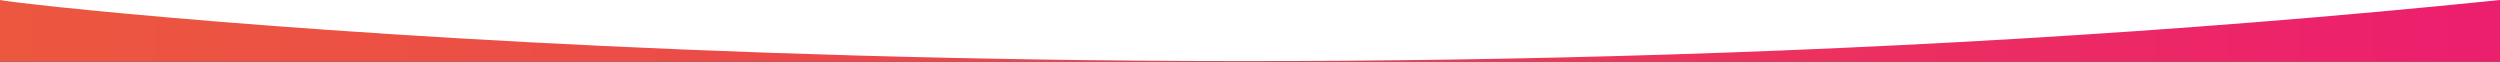
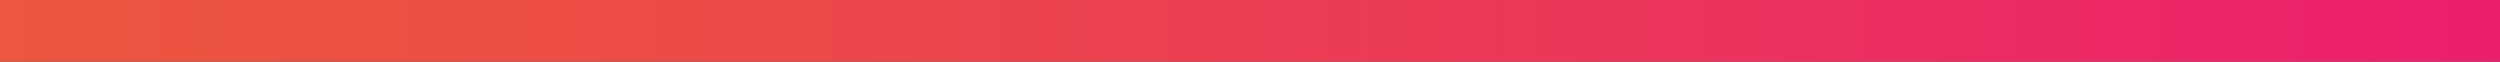
<svg xmlns="http://www.w3.org/2000/svg" version="1.1" id="Layer_1" x="0px" y="0px" viewBox="0 0 1200 29.6" style="enable-background:new 0 0 1200 29.6;" xml:space="preserve">
  <rect x="0" y="0" width="1200" height="29.6" fill="#333333" stroke="none" />
  <style type="text/css">
	.st0{fill:url(#SVGID_1_);}
	.st1{fill:#FFFFFF;}
</style>
  <linearGradient id="SVGID_1_" gradientUnits="userSpaceOnUse" x1="0" y1="14.8" x2="1200" y2="14.8">
    <stop offset="0" style="stop-color:#EC573F" />
    <stop offset="0.275" style="stop-color:#EC4C48" />
    <stop offset="0.753" style="stop-color:#EC2F60" />
    <stop offset="1" style="stop-color:#EC1E6E" />
  </linearGradient>
  <rect class="st0" width="1200" height="29.6" />
-   <path class="st1" d="M1200,0C570.2,64.4,13,3.1,0,0H1200z" />
</svg>